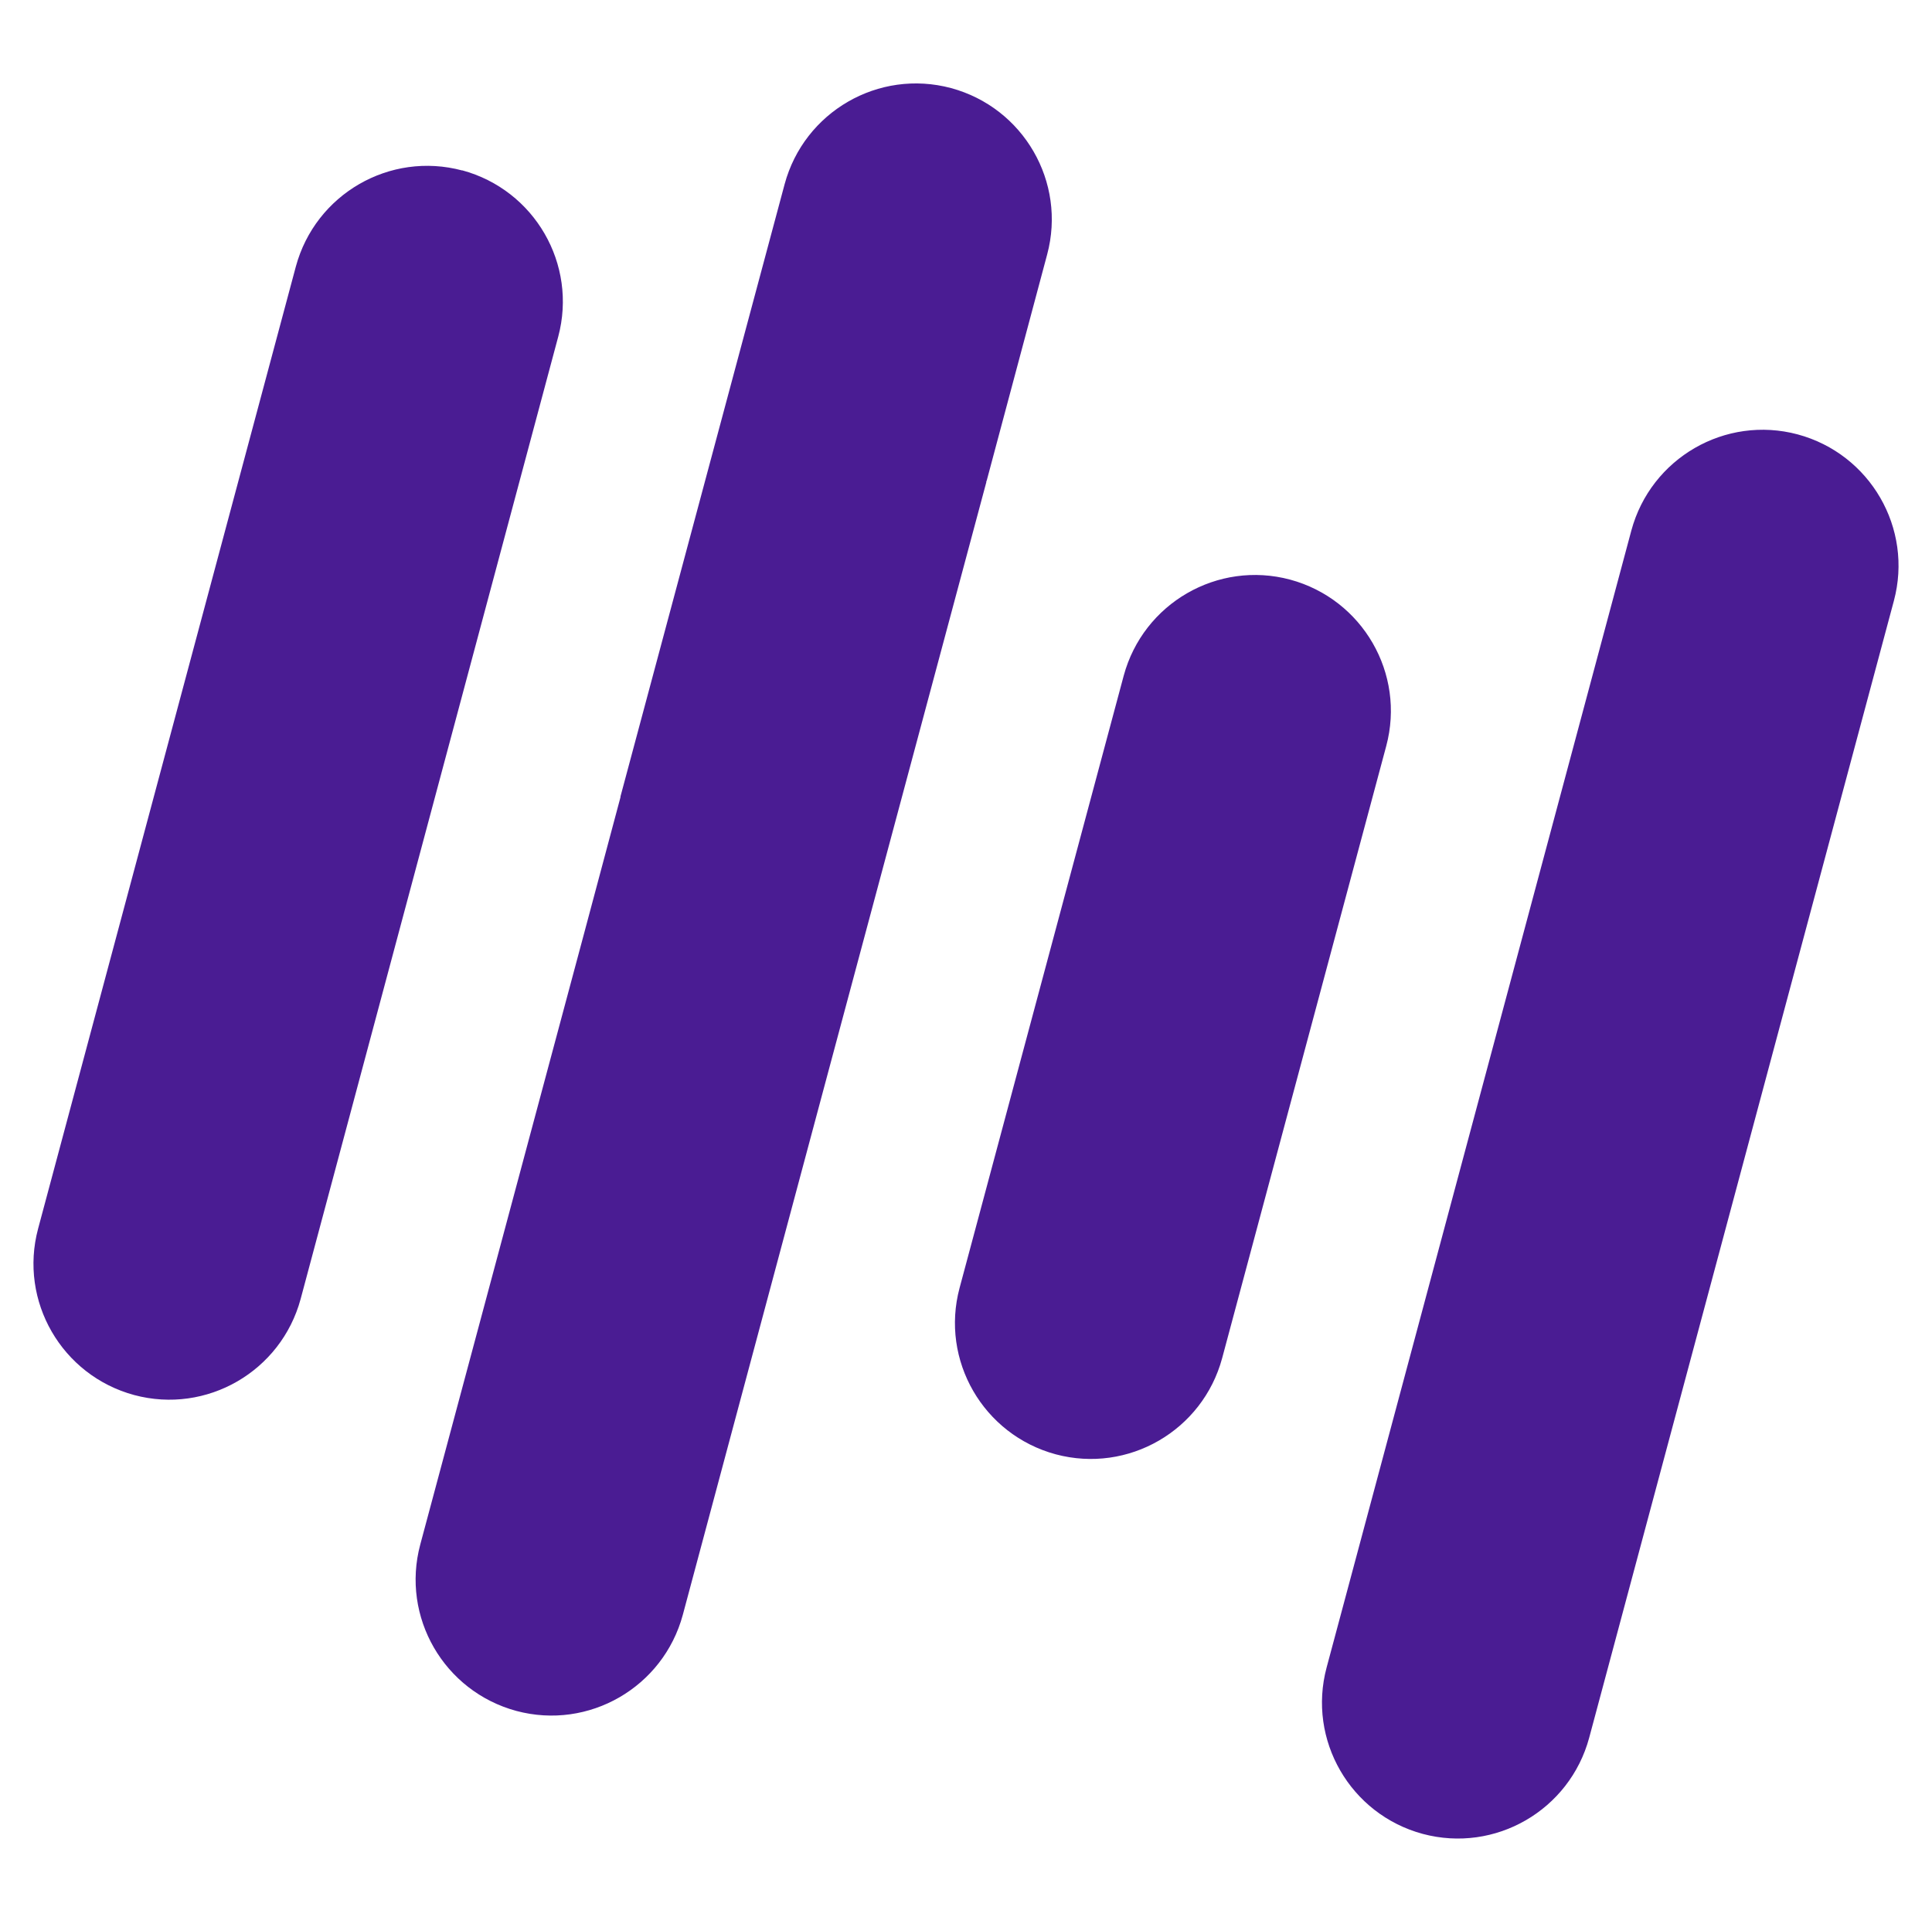
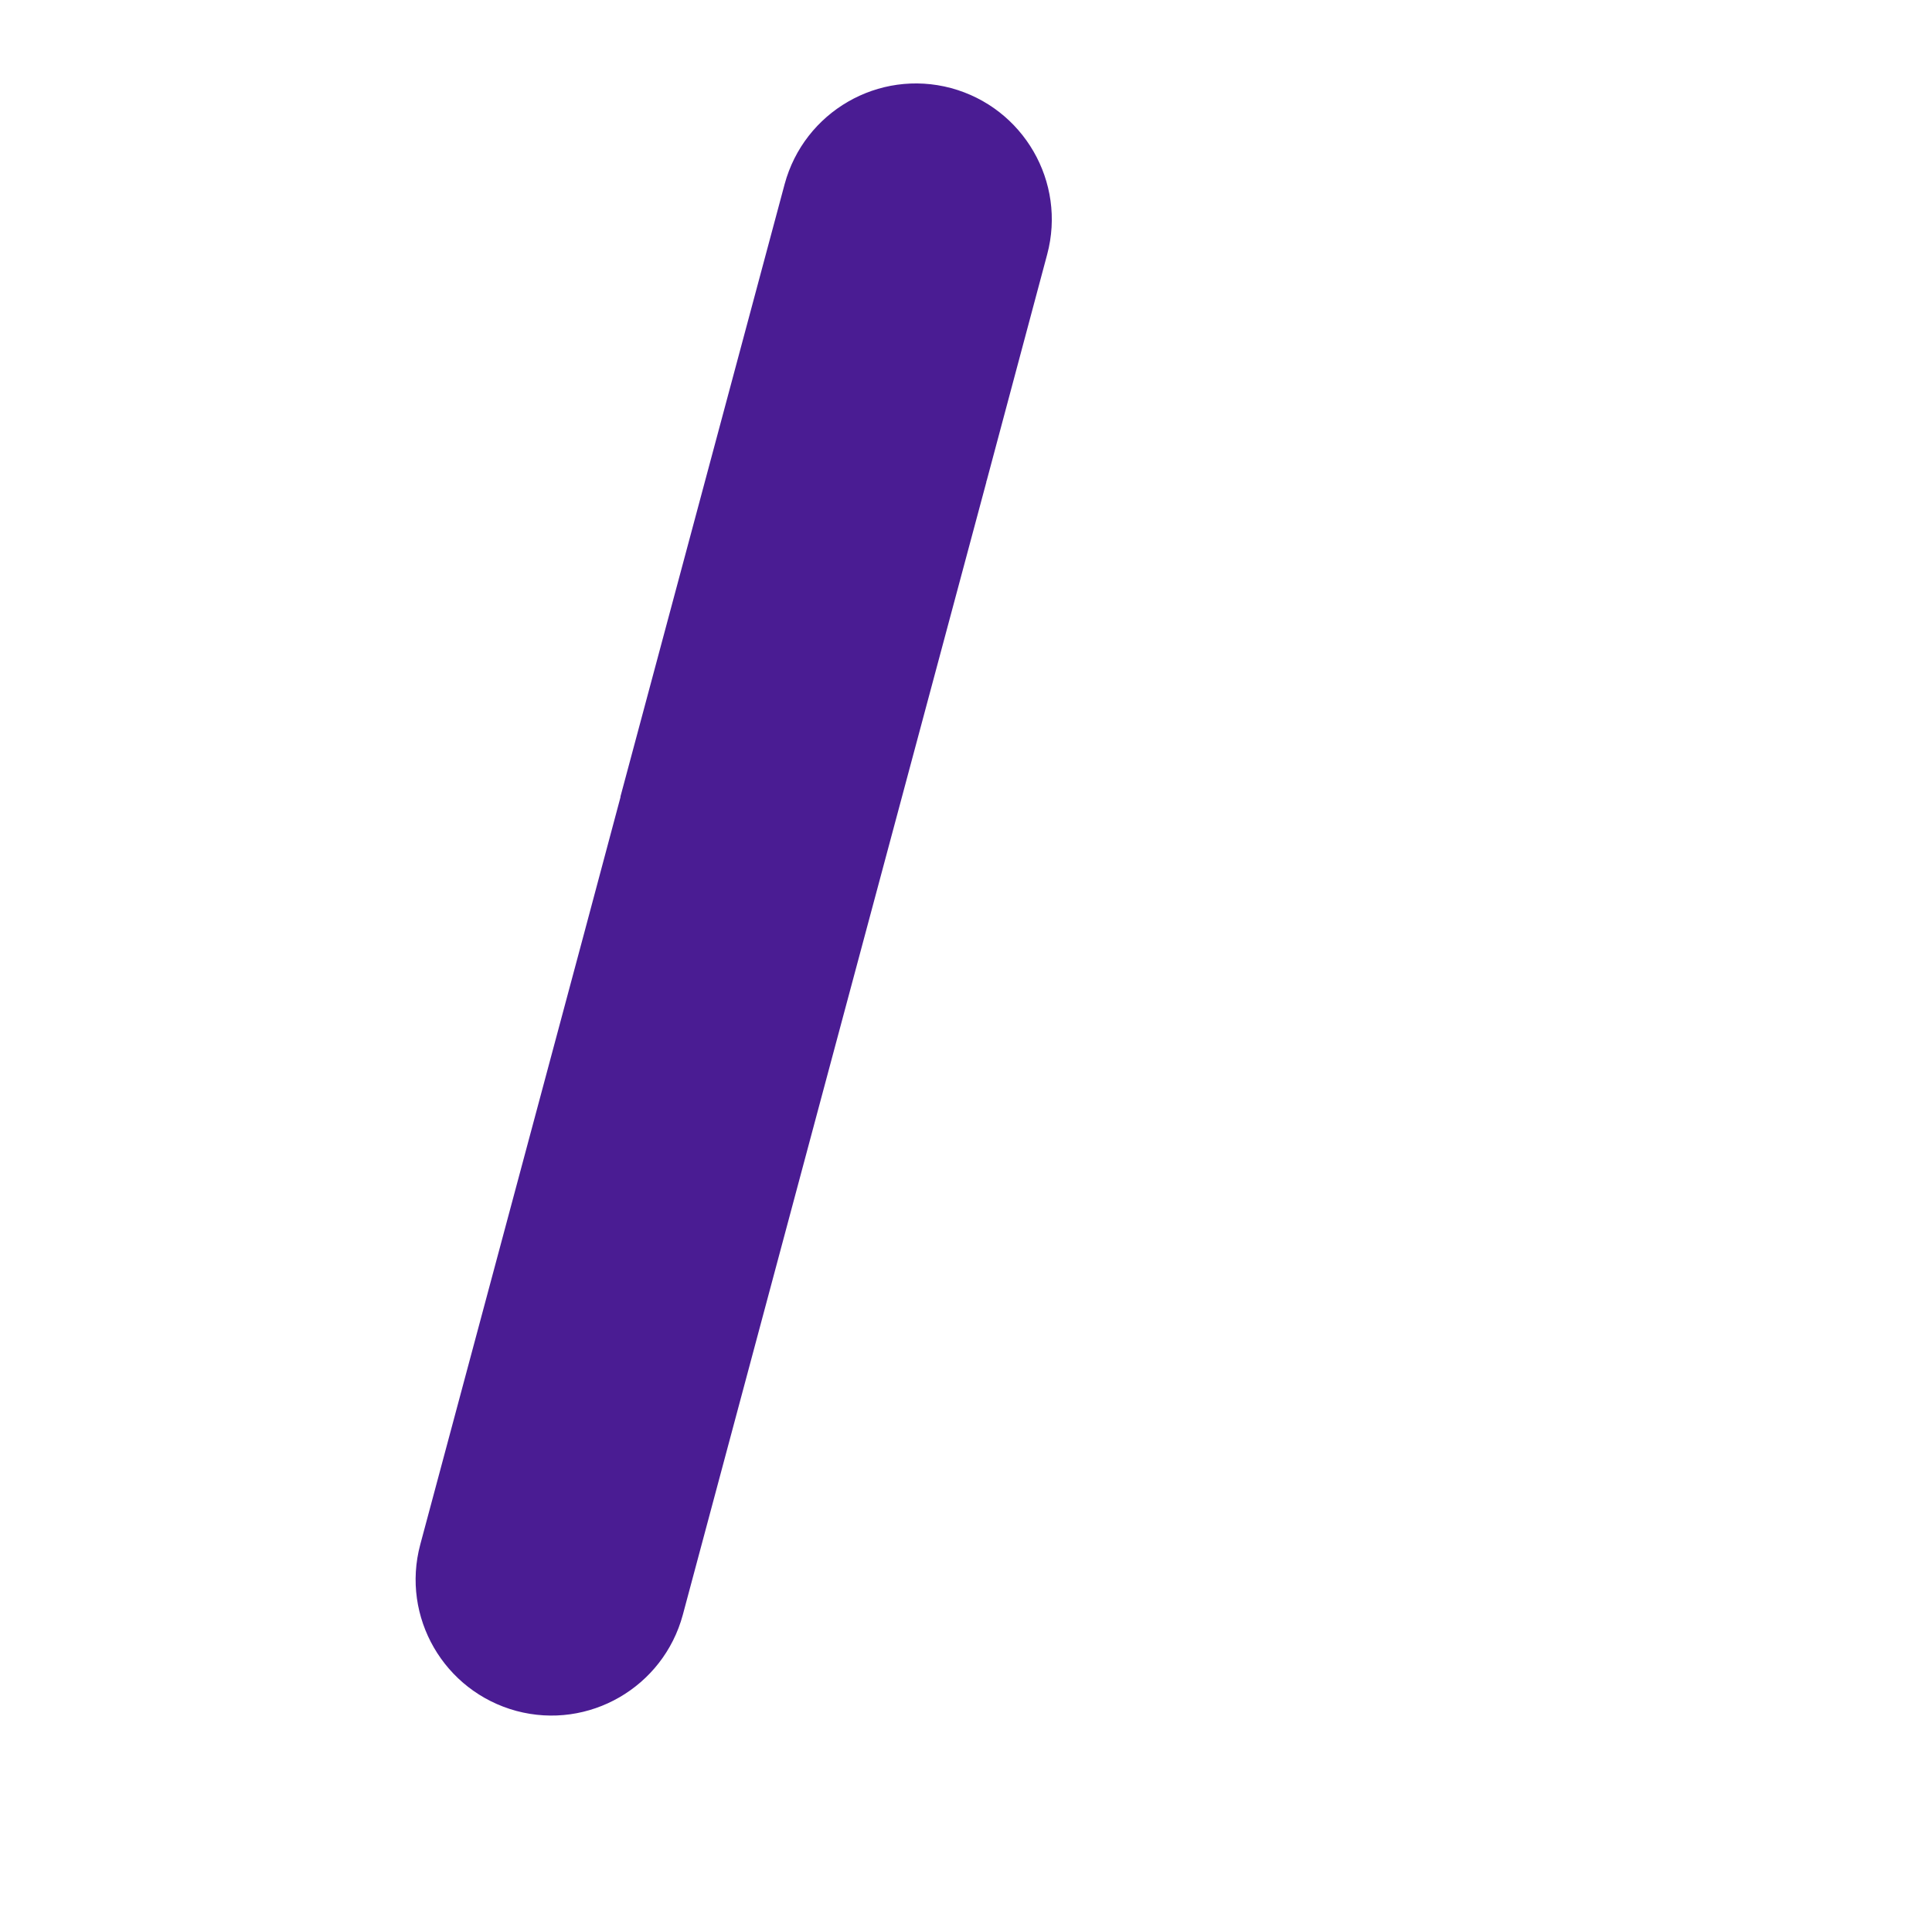
<svg xmlns="http://www.w3.org/2000/svg" width="400" viewBox="0 0 300 299.25" height="399" preserveAspectRatio="xMidYMid meet">
-   <path fill="#4a1c93" d="M 153.18 74.68 L 153.207 74.68 C 153.207 74.68 162.602 39.523 162.602 39.523 C 165.617 28.273 158.926 16.723 147.68 13.68 C 136.43 10.668 124.875 17.355 121.836 28.605 L 96.352 123.684 C 96.352 123.77 96.352 123.824 96.324 123.906 L 90.742 144.801 L 65.258 239.879 C 62.246 251.129 68.934 262.68 80.184 265.723 C 91.434 268.734 102.984 262.047 106.027 250.797 L 127.668 169.98 L 153.152 74.902 C 153.152 74.82 153.152 74.762 153.18 74.68 Z M 153.18 74.68 " fill-opacity="1" fill-rule="nonzero" />
-   <path fill="#4a1c93" d="M 71.781 26.477 C 60.531 23.465 48.98 30.152 45.938 41.402 L 5.918 190.82 C 2.906 202.07 9.594 213.621 20.844 216.664 C 32.09 219.676 43.645 212.988 46.684 201.738 L 86.68 52.293 C 89.691 41.043 83.004 29.492 71.754 26.449 Z M 71.781 26.477 " fill-opacity="1" fill-rule="nonzero" />
-   <path fill="#4a1c93" d="M 200.332 90.02 C 189.082 87.008 177.527 93.695 174.488 104.945 L 149.004 200.023 C 145.992 211.273 152.68 222.824 163.93 225.867 C 175.18 228.879 186.73 222.191 189.773 210.941 L 215.254 115.863 C 218.27 104.613 211.578 93.062 200.332 90.02 Z M 200.332 90.02 " fill-opacity="1" fill-rule="nonzero" />
-   <path fill="#4a1c93" d="M 279.156 67.469 C 267.91 64.453 256.355 71.145 253.316 82.391 L 205.996 258.977 C 202.984 270.227 209.672 281.781 220.922 284.82 C 232.172 287.832 243.723 281.145 246.766 269.895 L 294.082 93.309 C 297.094 82.059 290.406 70.508 279.156 67.469 Z M 279.156 67.469 " fill-opacity="1" fill-rule="nonzero" />
+   <path fill="#4a1c93" d="M 153.18 74.68 L 153.207 74.68 C 153.207 74.68 162.602 39.523 162.602 39.523 C 165.617 28.273 158.926 16.723 147.68 13.68 C 136.43 10.668 124.875 17.355 121.836 28.605 L 96.352 123.684 C 96.352 123.77 96.352 123.824 96.324 123.906 L 90.742 144.801 L 65.258 239.879 C 62.246 251.129 68.934 262.68 80.184 265.723 C 91.434 268.734 102.984 262.047 106.027 250.797 L 127.668 169.98 L 153.152 74.902 Z M 153.18 74.68 " fill-opacity="1" fill-rule="nonzero" />
</svg>